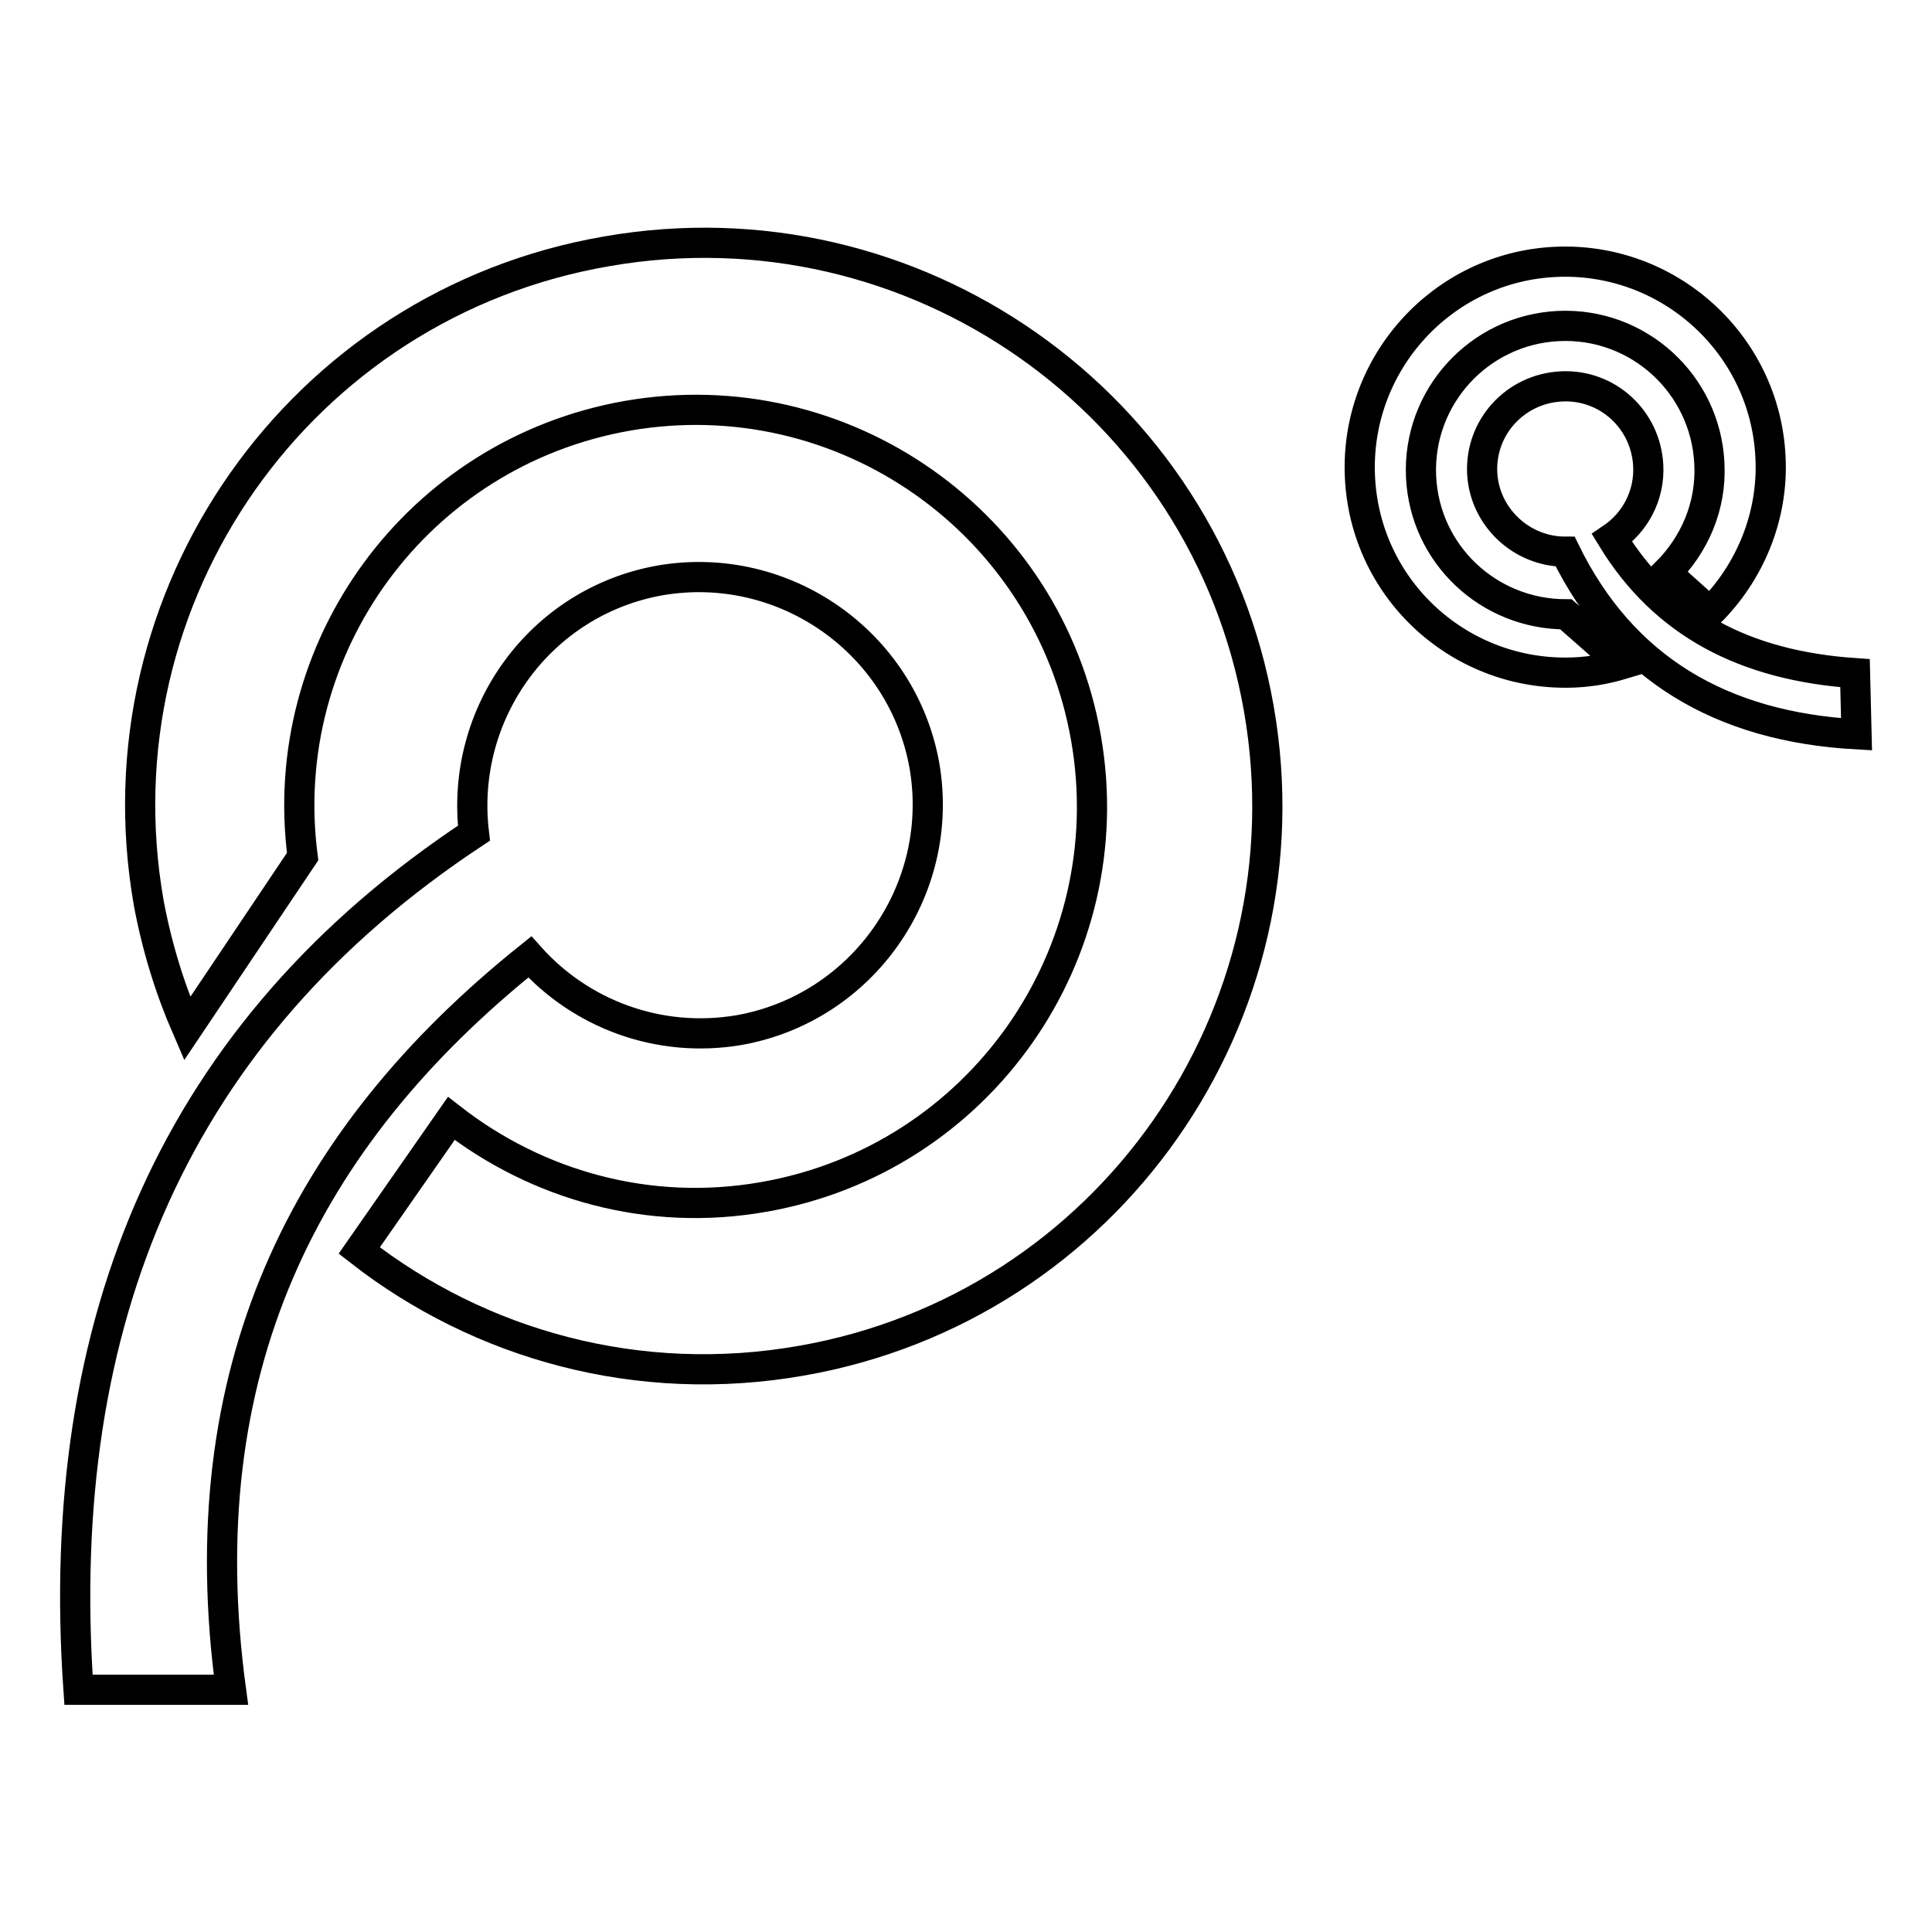
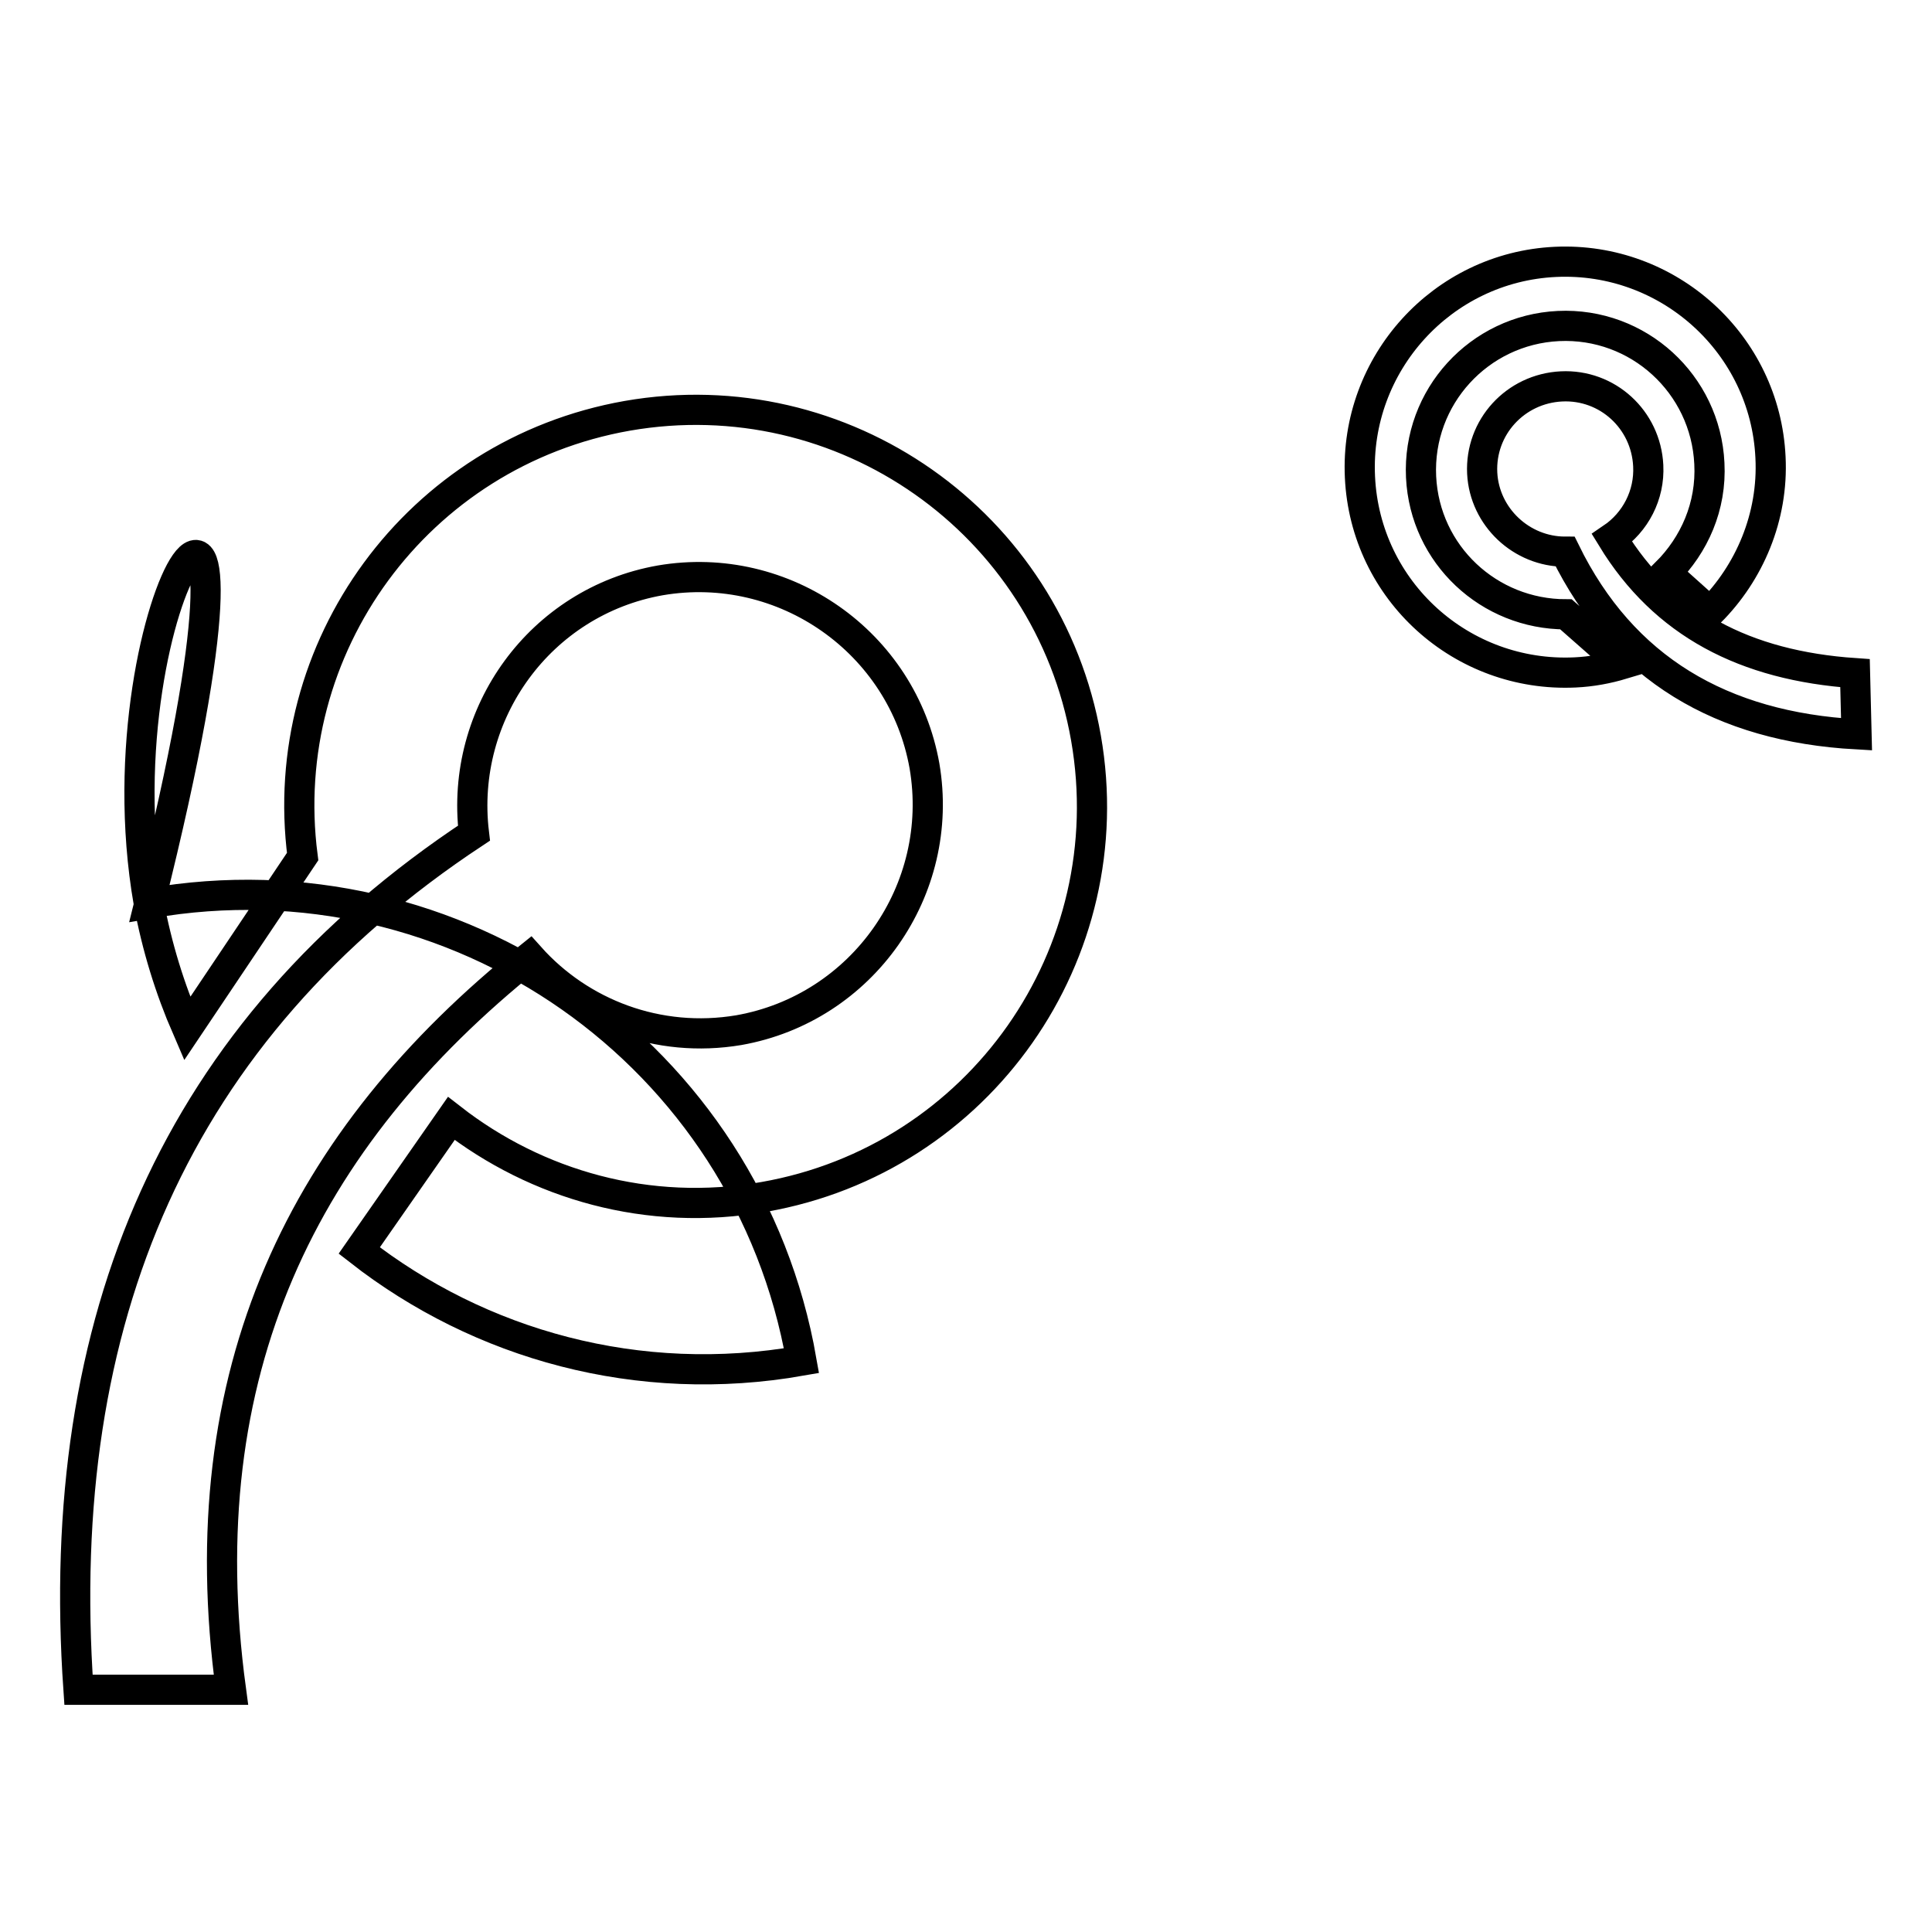
<svg xmlns="http://www.w3.org/2000/svg" version="1.1" x="0px" y="0px" viewBox="0 0 256 256" enable-background="new 0 0 256 256" xml:space="preserve">
  <g>
-     <path stroke-width="4" fill-opacity="0" stroke="#000000" d="M245.8,89.2l0.2,8.1c-17.9-1-31-8.7-38.6-24.2c-5.8,0-10.7-4.6-11-10.4c-0.3-6.1,4.4-11.2,10.5-11.5 c6.1-0.3,11.2,4.4,11.5,10.5c0.2,3.9-1.7,7.5-4.8,9.6C220.5,82.6,231.2,88.2,245.8,89.2z M208.7,89.1c2.2-0.1,4.3-0.5,6.3-1.1 l-7.5-6.6c-10.2,0-18.7-7.9-19.2-18.2c-0.5-10.6,7.7-19.5,18.2-20c10.6-0.5,19.5,7.7,20,18.2c0.3,5.7-2,10.8-5.7,14.5l5.8,5.2 c5.2-5.2,8.4-12.6,8-20.5c-0.7-15-13.5-26.6-28.5-25.9c-15,0.7-26.6,13.5-25.9,28.5C180.9,78.3,193.7,89.8,208.7,89.1z M24.8,136.3 l15.3-22.8c-3.6-27.7,15.2-53.5,43-58.4c28.6-5,55.8,14.1,60.8,42.7c5,28.6-14.1,55.8-42.7,60.8c-15.3,2.7-30.1-1.6-41.4-10.4 l-12.2,17.5c16,12.5,37,18.4,58.6,14.6c40.6-7.1,67.7-45.8,60.6-86.4c-7.1-40.6-45.8-67.7-86.4-60.6C39.7,40.3,12.6,79,19.7,119.6 C20.8,125.5,22.5,131,24.8,136.3z M30.6,223.9c-5.7-42.1,9.5-73,39.6-97.1c6.7,7.5,17,11.5,27.7,9.7c16.4-2.9,27.4-18.6,24.6-35 c-2.9-16.4-18.6-27.4-35-24.6c-15.9,2.8-26.6,17.6-24.7,33.5C23.3,136.5,7,174.9,10.4,223.9L30.6,223.9L30.6,223.9z" />
+     <path stroke-width="4" fill-opacity="0" stroke="#000000" d="M245.8,89.2l0.2,8.1c-17.9-1-31-8.7-38.6-24.2c-5.8,0-10.7-4.6-11-10.4c-0.3-6.1,4.4-11.2,10.5-11.5 c6.1-0.3,11.2,4.4,11.5,10.5c0.2,3.9-1.7,7.5-4.8,9.6C220.5,82.6,231.2,88.2,245.8,89.2z M208.7,89.1c2.2-0.1,4.3-0.5,6.3-1.1 l-7.5-6.6c-10.2,0-18.7-7.9-19.2-18.2c-0.5-10.6,7.7-19.5,18.2-20c10.6-0.5,19.5,7.7,20,18.2c0.3,5.7-2,10.8-5.7,14.5l5.8,5.2 c5.2-5.2,8.4-12.6,8-20.5c-0.7-15-13.5-26.6-28.5-25.9c-15,0.7-26.6,13.5-25.9,28.5C180.9,78.3,193.7,89.8,208.7,89.1z M24.8,136.3 l15.3-22.8c-3.6-27.7,15.2-53.5,43-58.4c28.6-5,55.8,14.1,60.8,42.7c5,28.6-14.1,55.8-42.7,60.8c-15.3,2.7-30.1-1.6-41.4-10.4 l-12.2,17.5c16,12.5,37,18.4,58.6,14.6c-7.1-40.6-45.8-67.7-86.4-60.6C39.7,40.3,12.6,79,19.7,119.6 C20.8,125.5,22.5,131,24.8,136.3z M30.6,223.9c-5.7-42.1,9.5-73,39.6-97.1c6.7,7.5,17,11.5,27.7,9.7c16.4-2.9,27.4-18.6,24.6-35 c-2.9-16.4-18.6-27.4-35-24.6c-15.9,2.8-26.6,17.6-24.7,33.5C23.3,136.5,7,174.9,10.4,223.9L30.6,223.9L30.6,223.9z" />
  </g>
</svg>